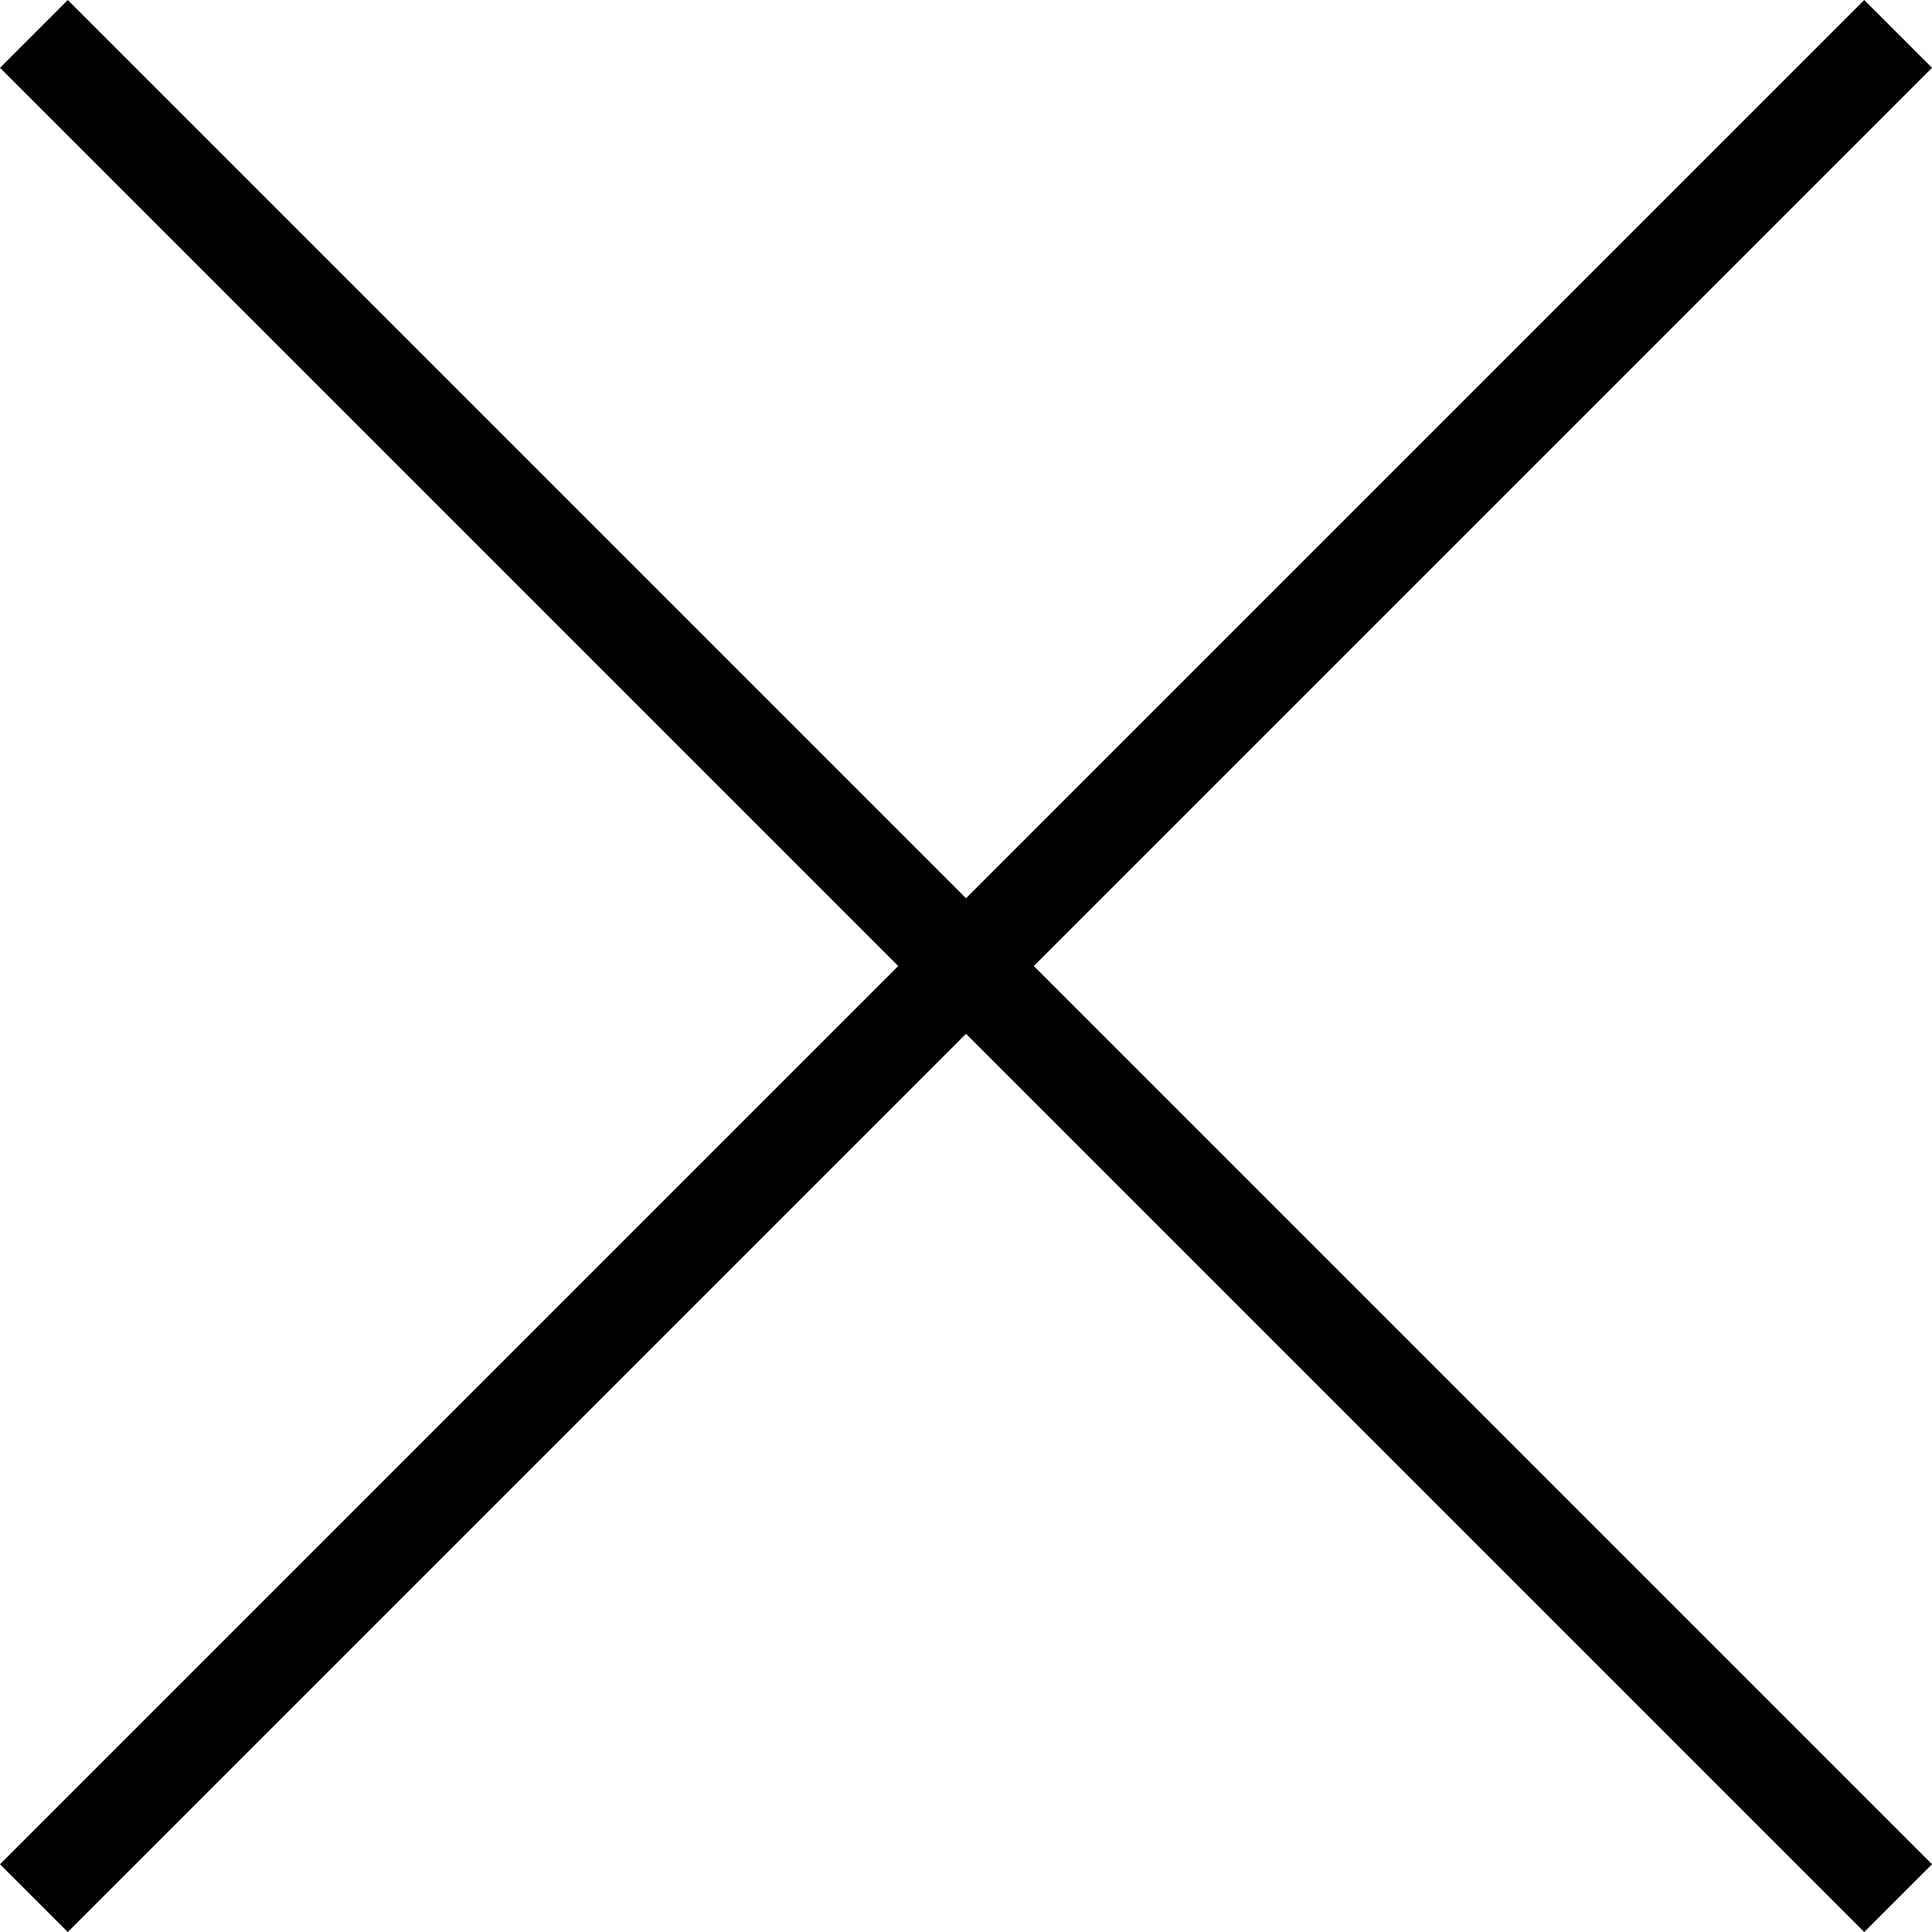
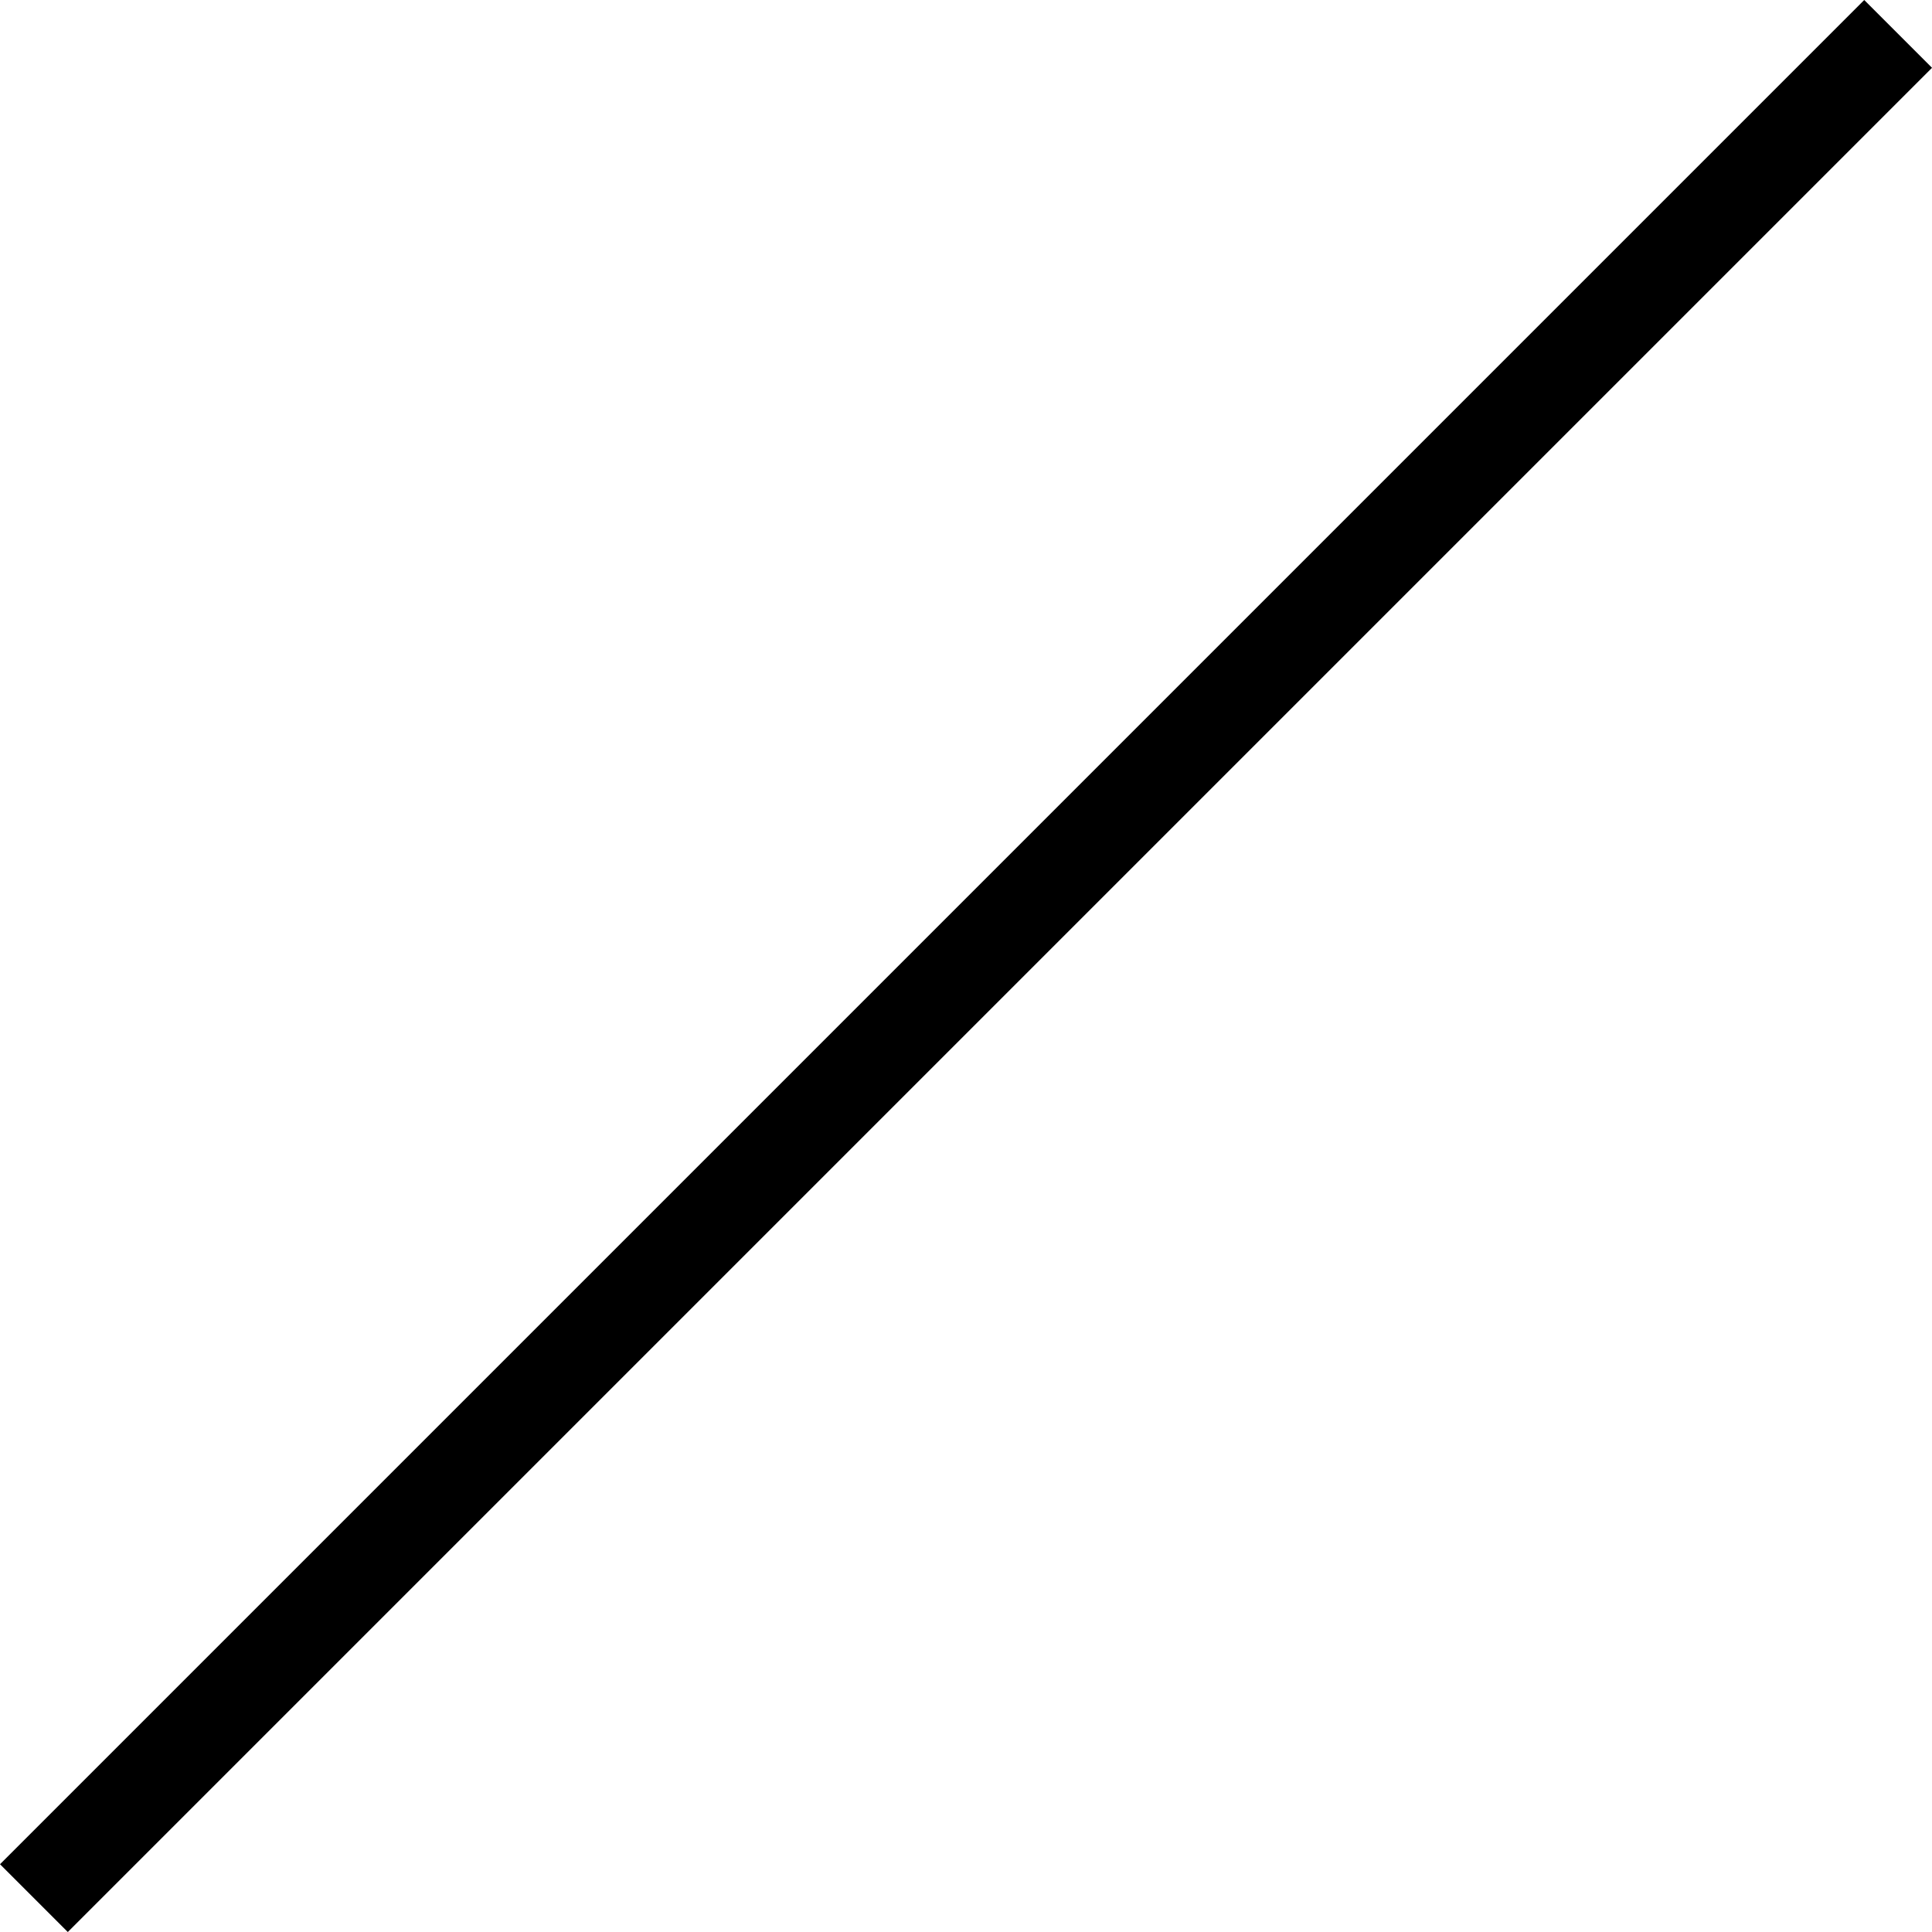
<svg xmlns="http://www.w3.org/2000/svg" width="40.305" height="40.305" viewBox="0 0 40.305 40.305">
  <g id="Group_666" data-name="Group 666" transform="translate(-5571.294 -3836.761) rotate(-45)">
-     <line id="Line_91" data-name="Line 91" y2="55" transform="translate(1226.5 6653.5)" fill="none" stroke="#000" stroke-width="2" />
    <line id="Line_92" data-name="Line 92" y2="55" transform="translate(1254 6681) rotate(90)" fill="none" stroke="#000" stroke-width="2" />
  </g>
</svg>